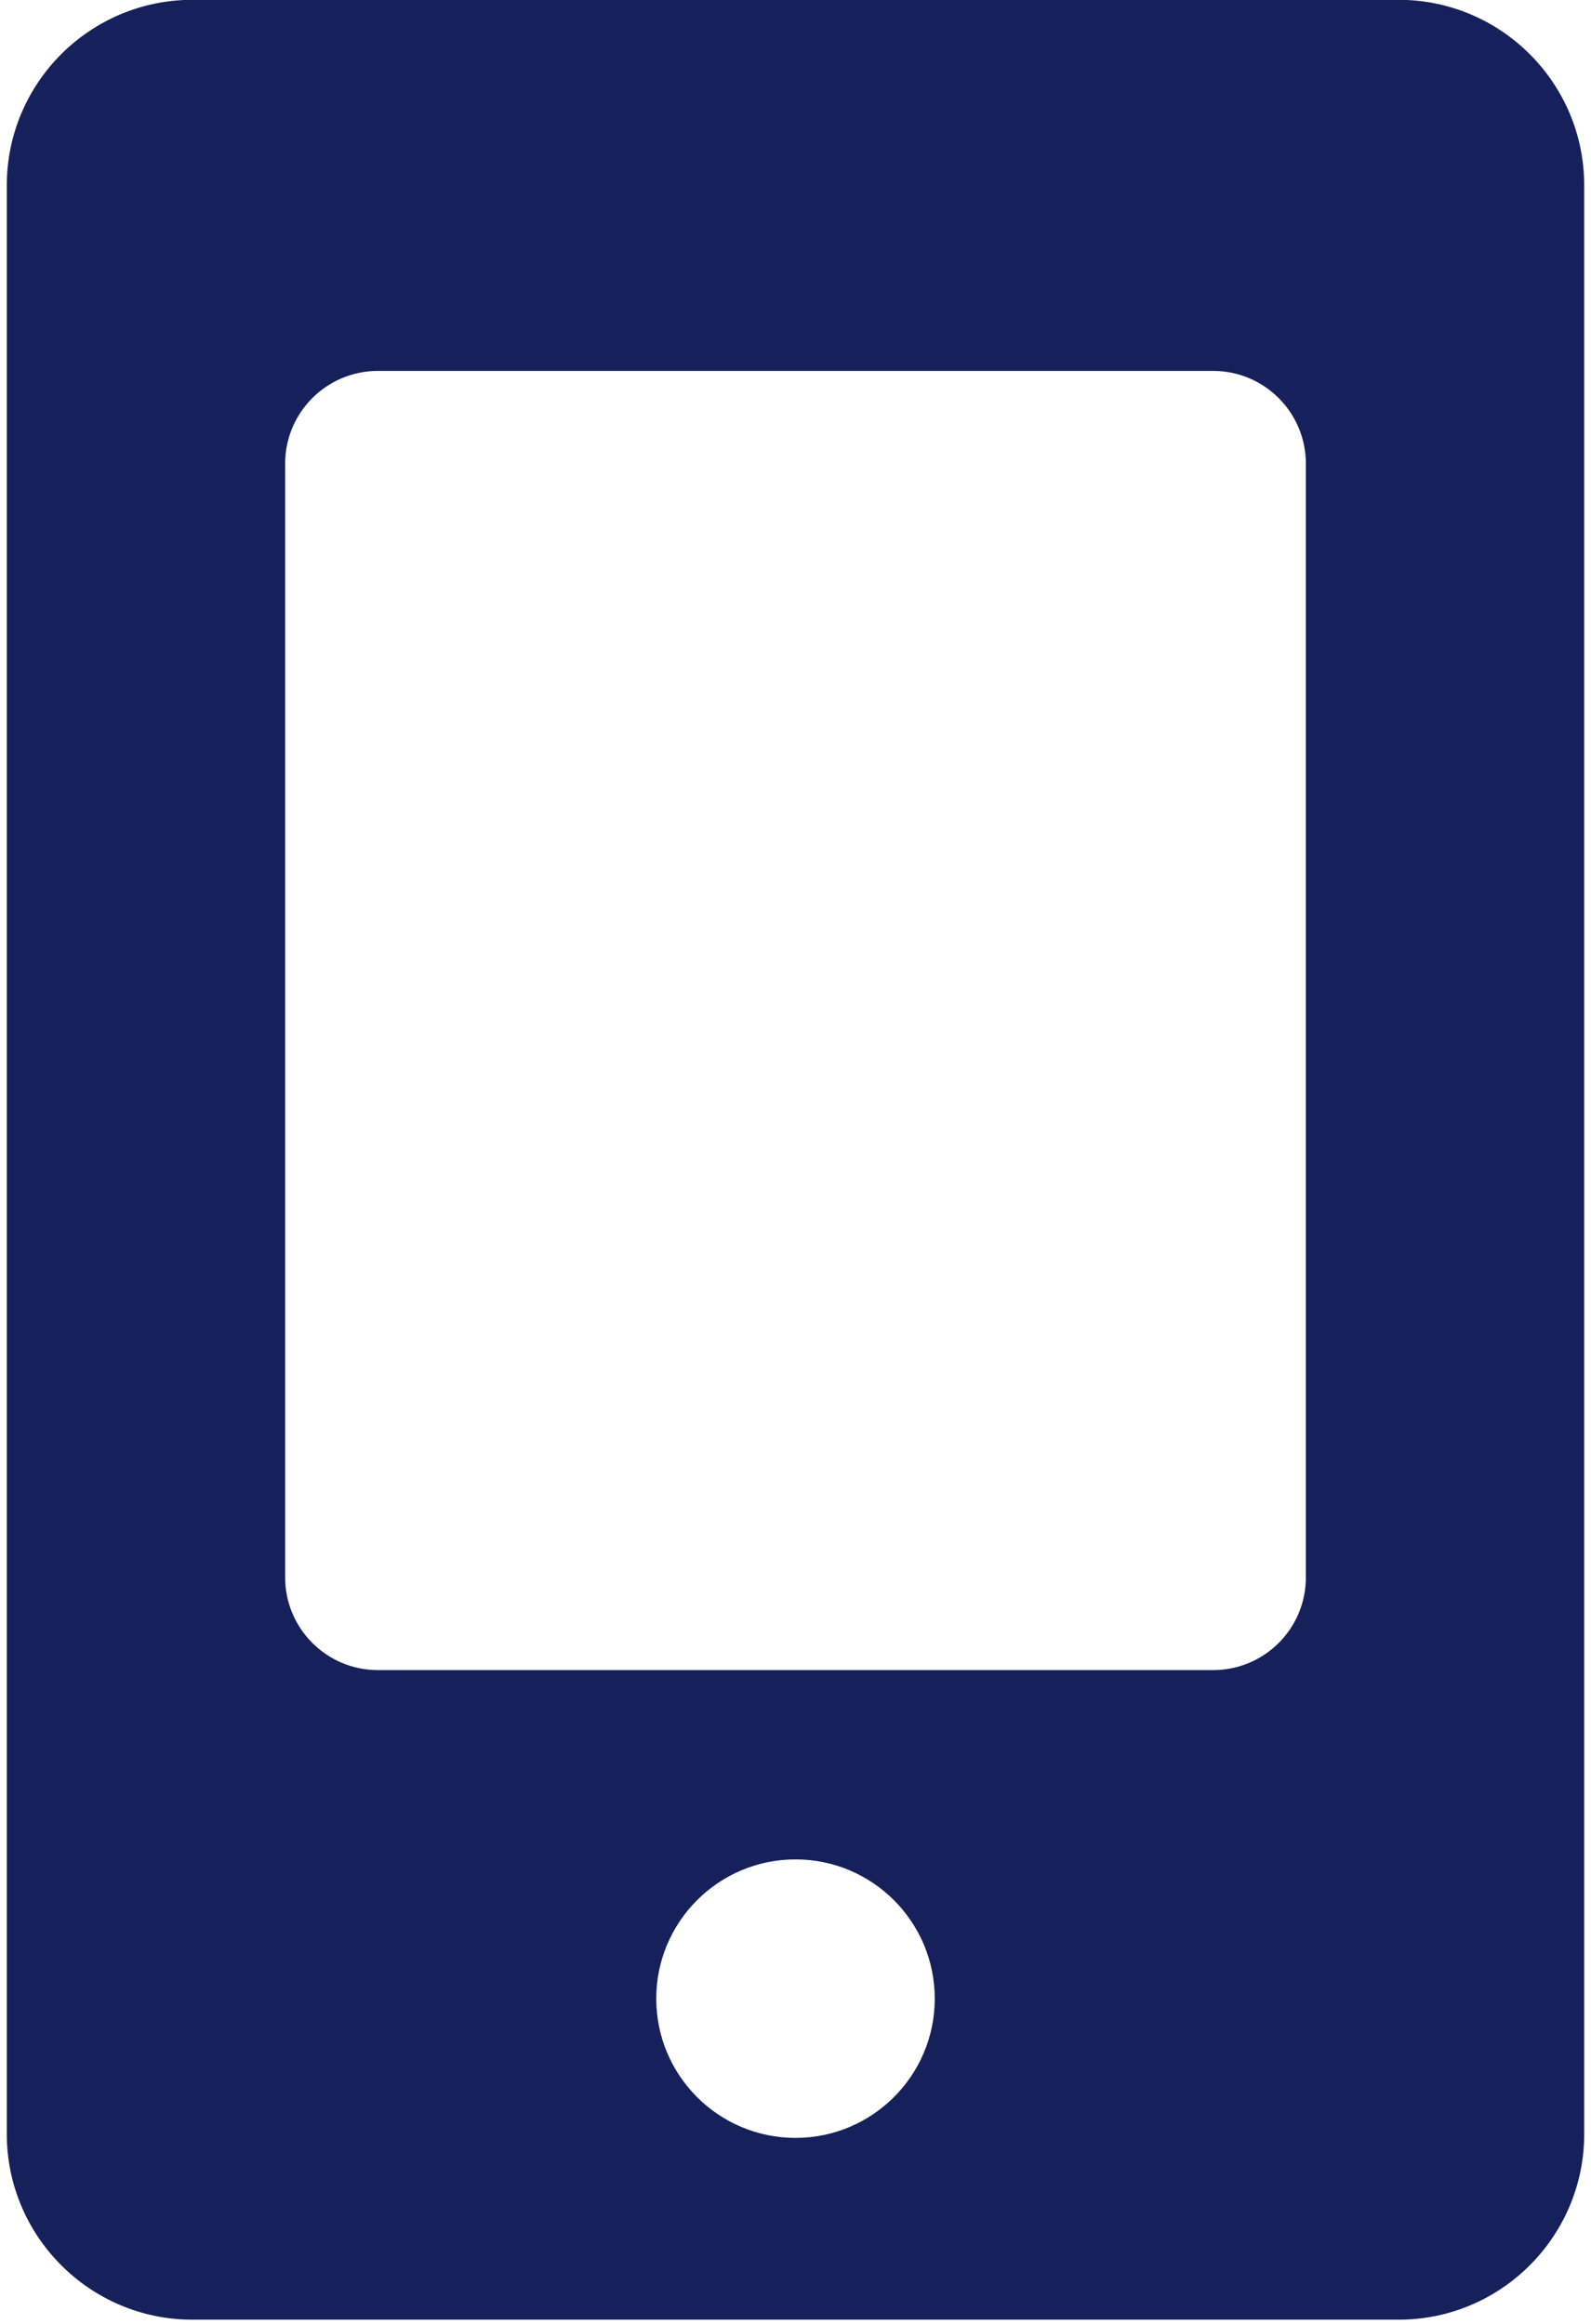
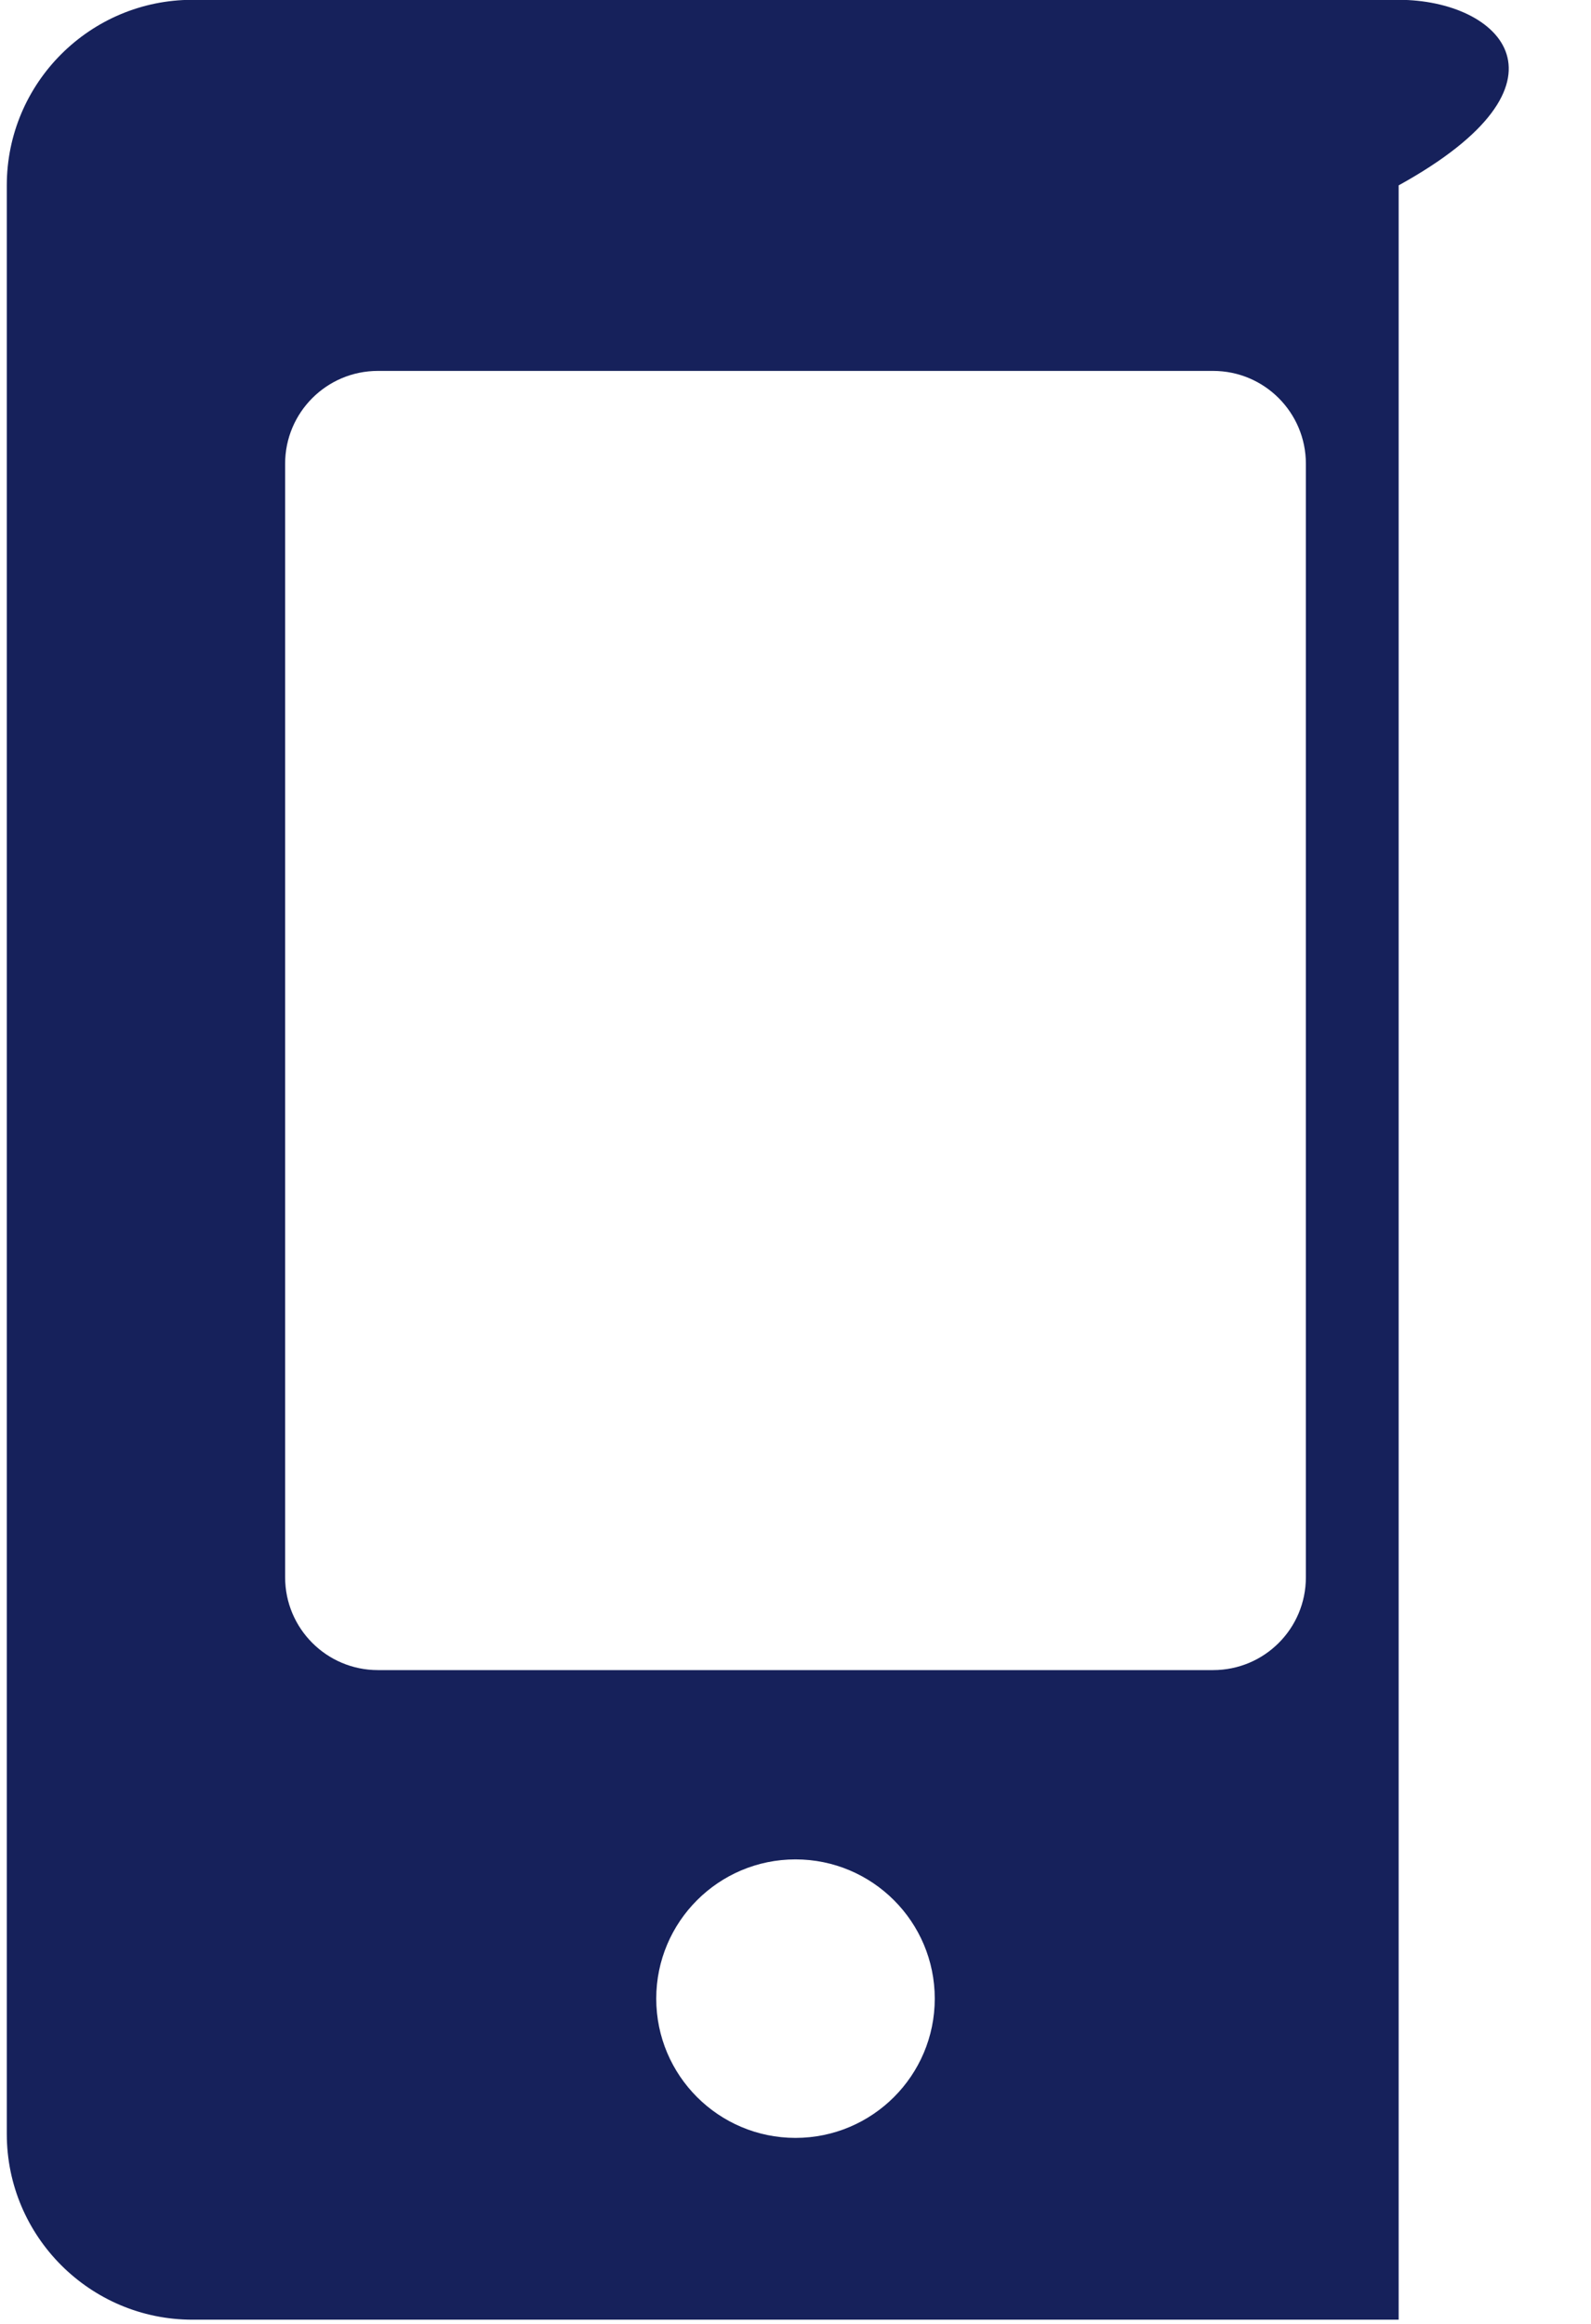
<svg xmlns="http://www.w3.org/2000/svg" id="a" viewBox="0 0 89 130">
-   <path d="M73.05,88.24c0,2.87-2.32,5.19-5.19,5.19H21.14c-2.87,0-5.19-2.33-5.19-5.19V25.94c0-2.86,2.32-5.19,5.19-5.19h46.72c2.87,0,5.19,2.33,5.19,5.19v62.29ZM44.5,119.6c-4.3,0-7.79-3.49-7.79-7.79s3.49-7.79,7.79-7.79,7.79,3.49,7.79,7.79-3.49,7.79-7.79,7.79M78.24-.01H10.76C5.04-.01.38,4.64.38,10.37v109.01c0,5.73,4.66,10.39,10.38,10.39h67.48c5.72,0,10.38-4.65,10.38-10.39V10.37C88.62,4.64,83.96-.01,78.24-.01" fill="#16215b" />
+   <path d="M73.05,88.24c0,2.87-2.32,5.19-5.19,5.19H21.14c-2.87,0-5.19-2.33-5.19-5.19V25.94c0-2.86,2.32-5.19,5.19-5.19h46.72c2.87,0,5.19,2.33,5.19,5.19v62.29ZM44.5,119.6c-4.3,0-7.79-3.49-7.79-7.79s3.49-7.79,7.79-7.79,7.79,3.49,7.79,7.79-3.49,7.79-7.79,7.79M78.24-.01H10.76C5.04-.01.38,4.64.38,10.37v109.01c0,5.73,4.66,10.39,10.38,10.39h67.48V10.37C88.62,4.64,83.96-.01,78.24-.01" fill="#16215b" />
</svg>